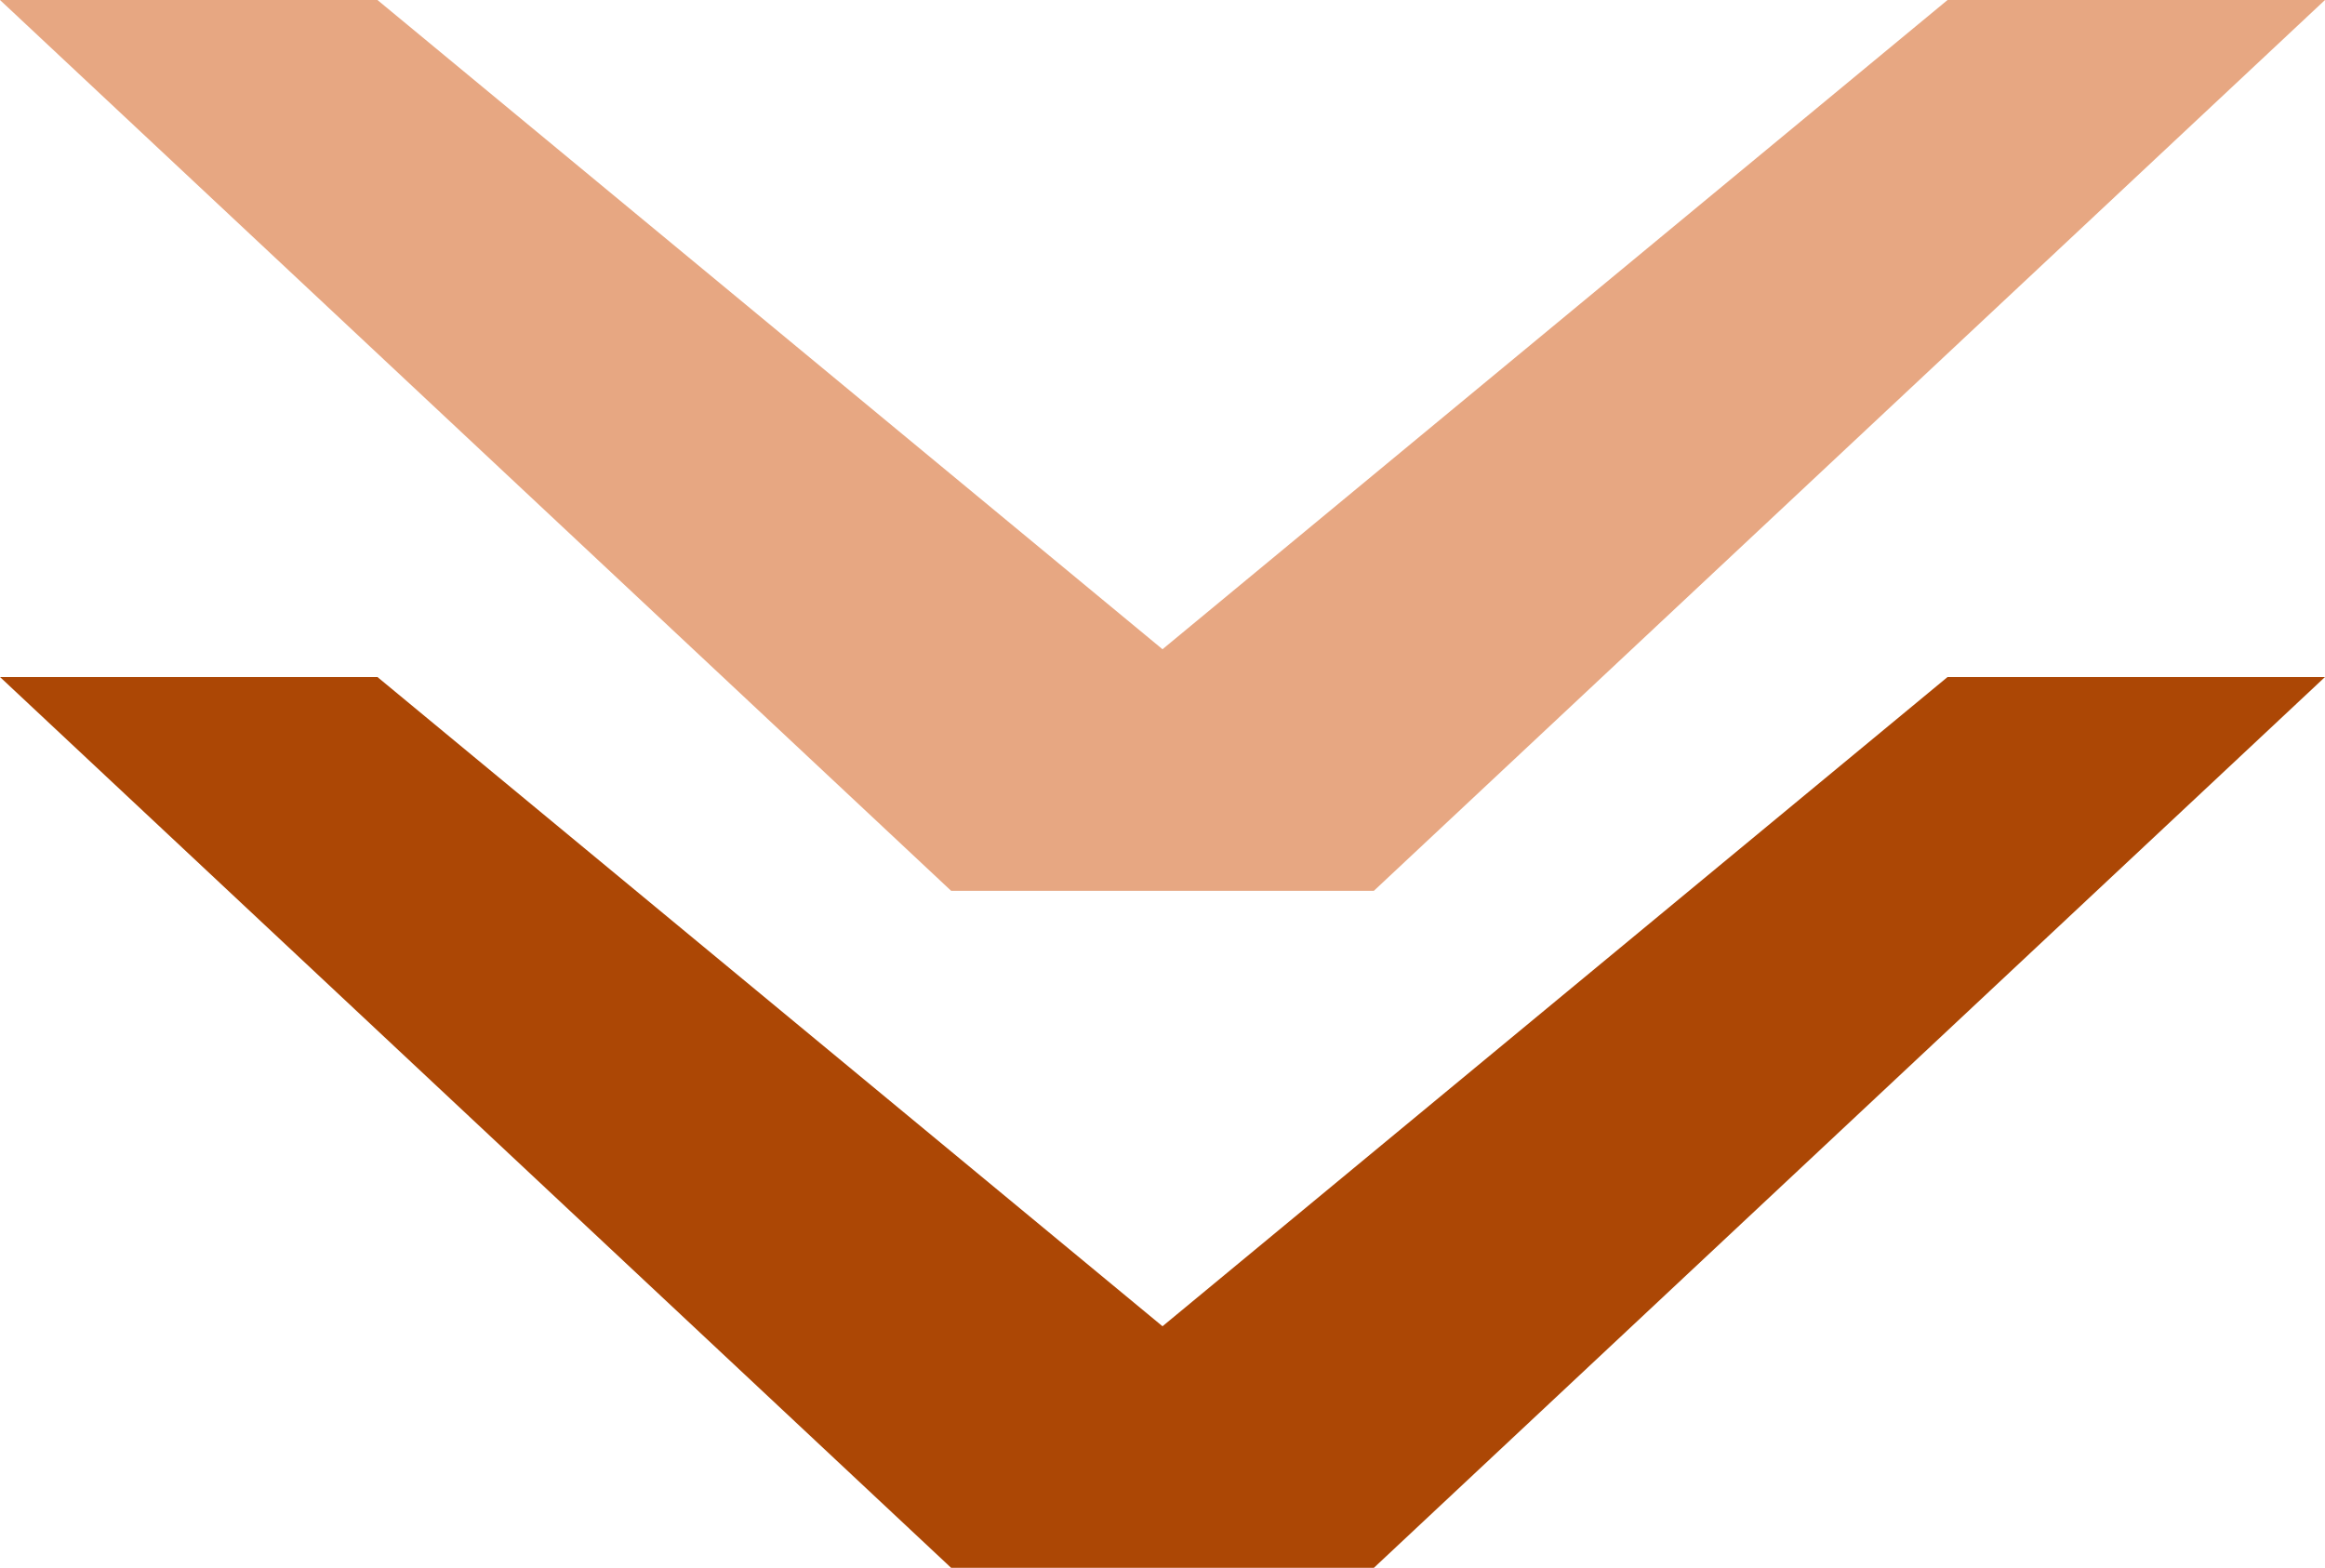
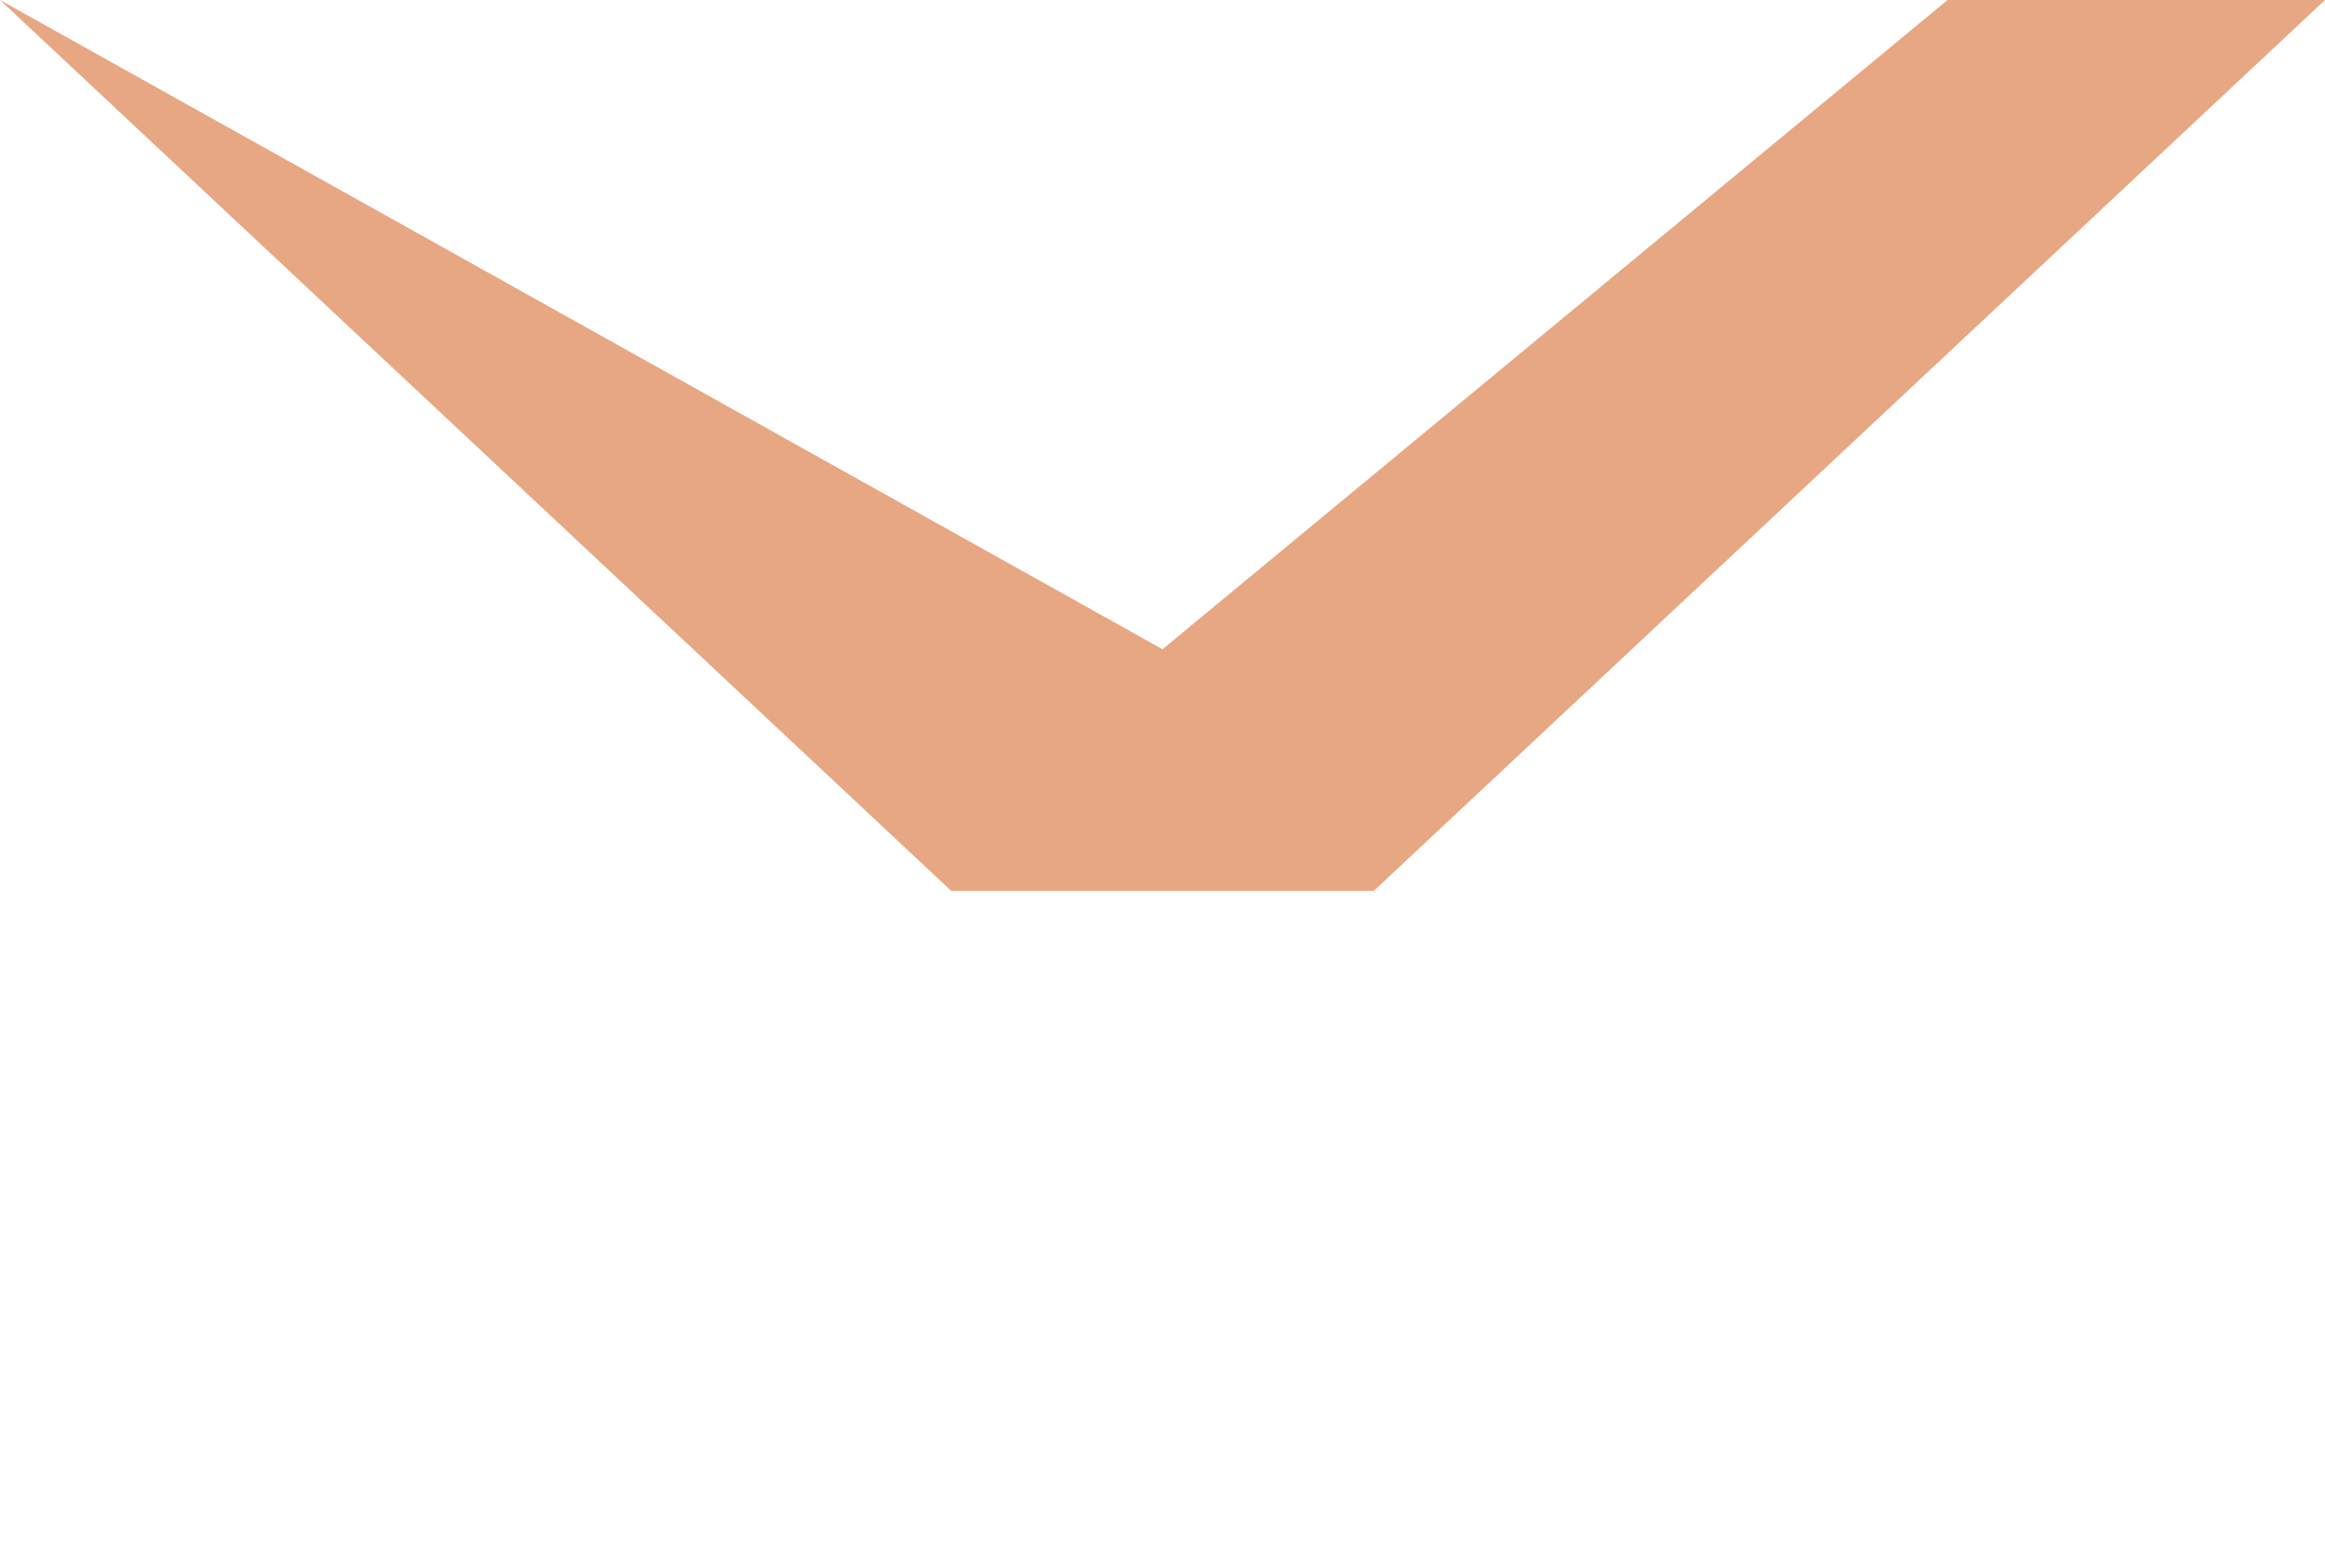
<svg xmlns="http://www.w3.org/2000/svg" width="261" height="176" viewBox="0 0 261 176" fill="none">
-   <path d="M154.227 100H106.773L0 0H42.37L130.5 72.881L218.63 0H261L154.227 100Z" fill="#E7A782" />
-   <path d="M154.227 176H106.773L0 76H42.37L130.5 148.881L218.63 76H261L154.227 176Z" fill="#AC4705" />
+   <path d="M154.227 100H106.773L0 0L130.5 72.881L218.63 0H261L154.227 100Z" fill="#E7A782" />
</svg>